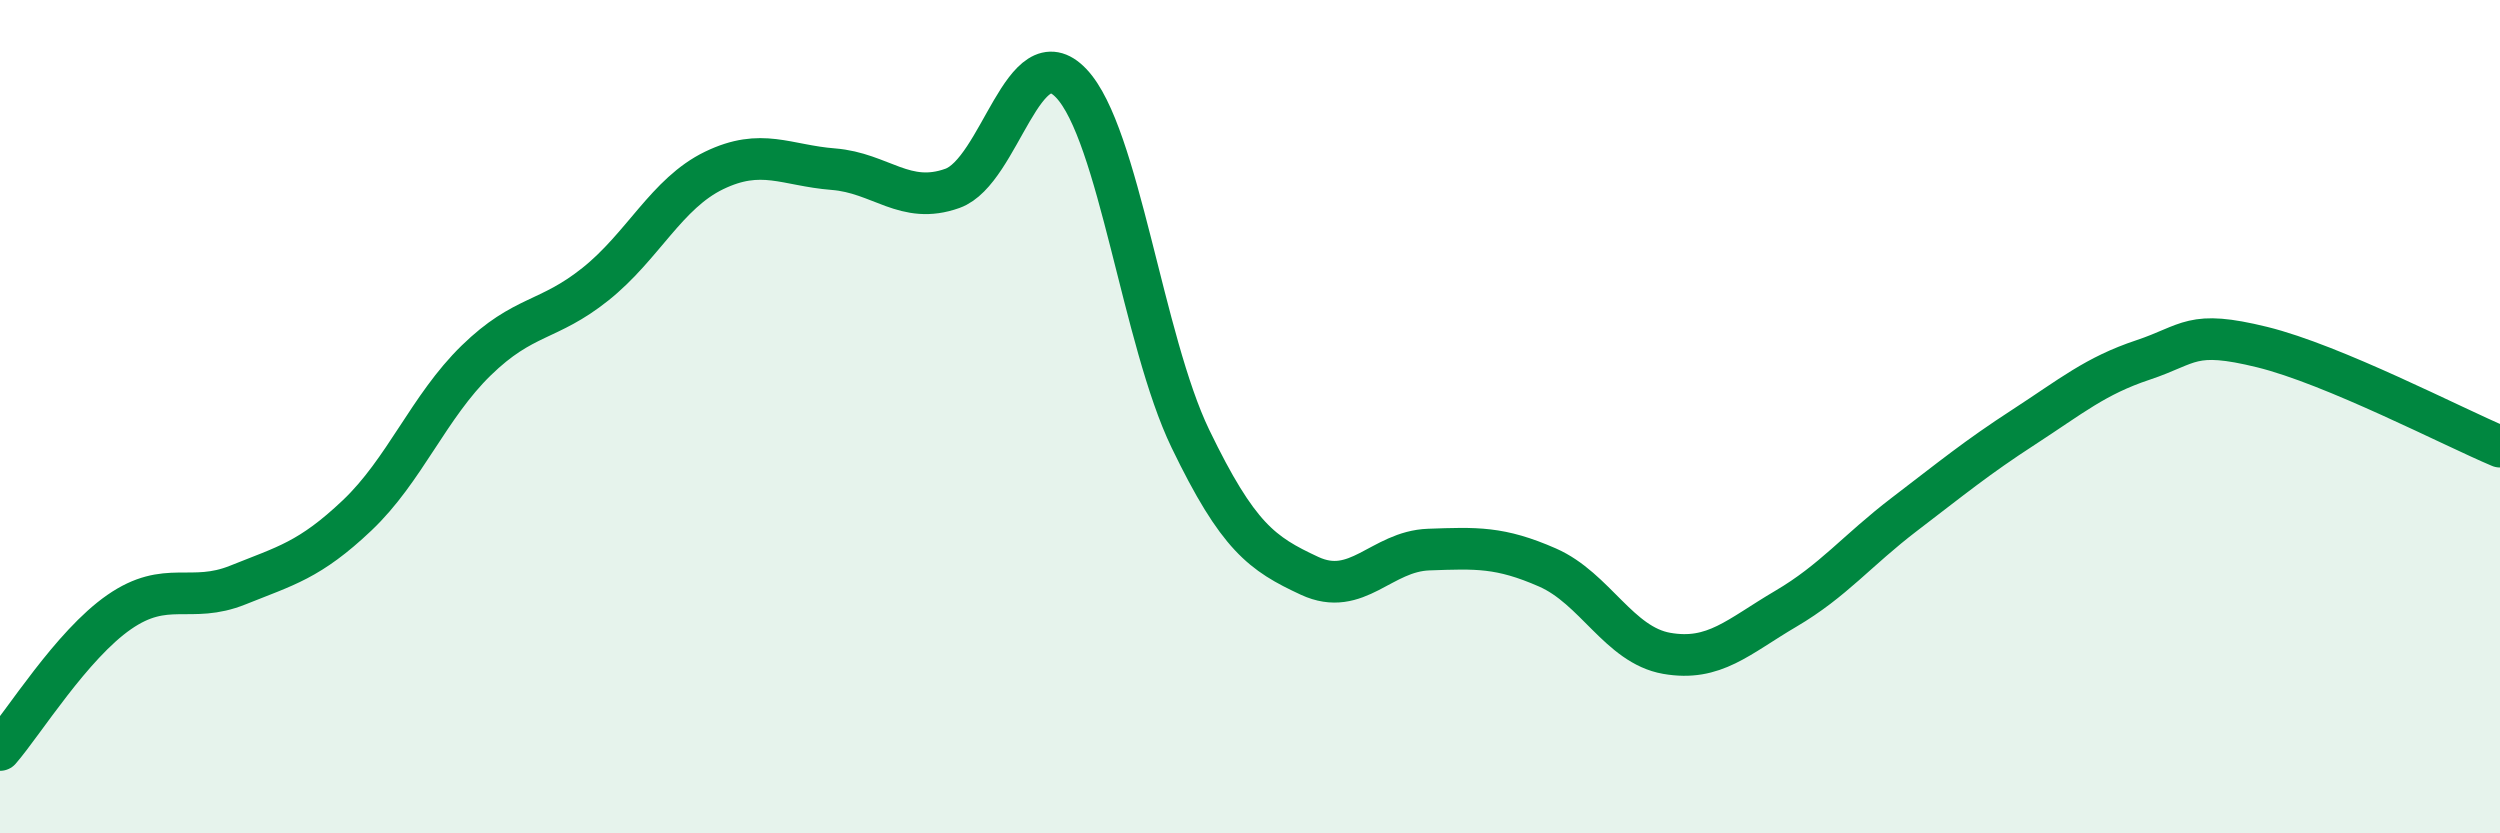
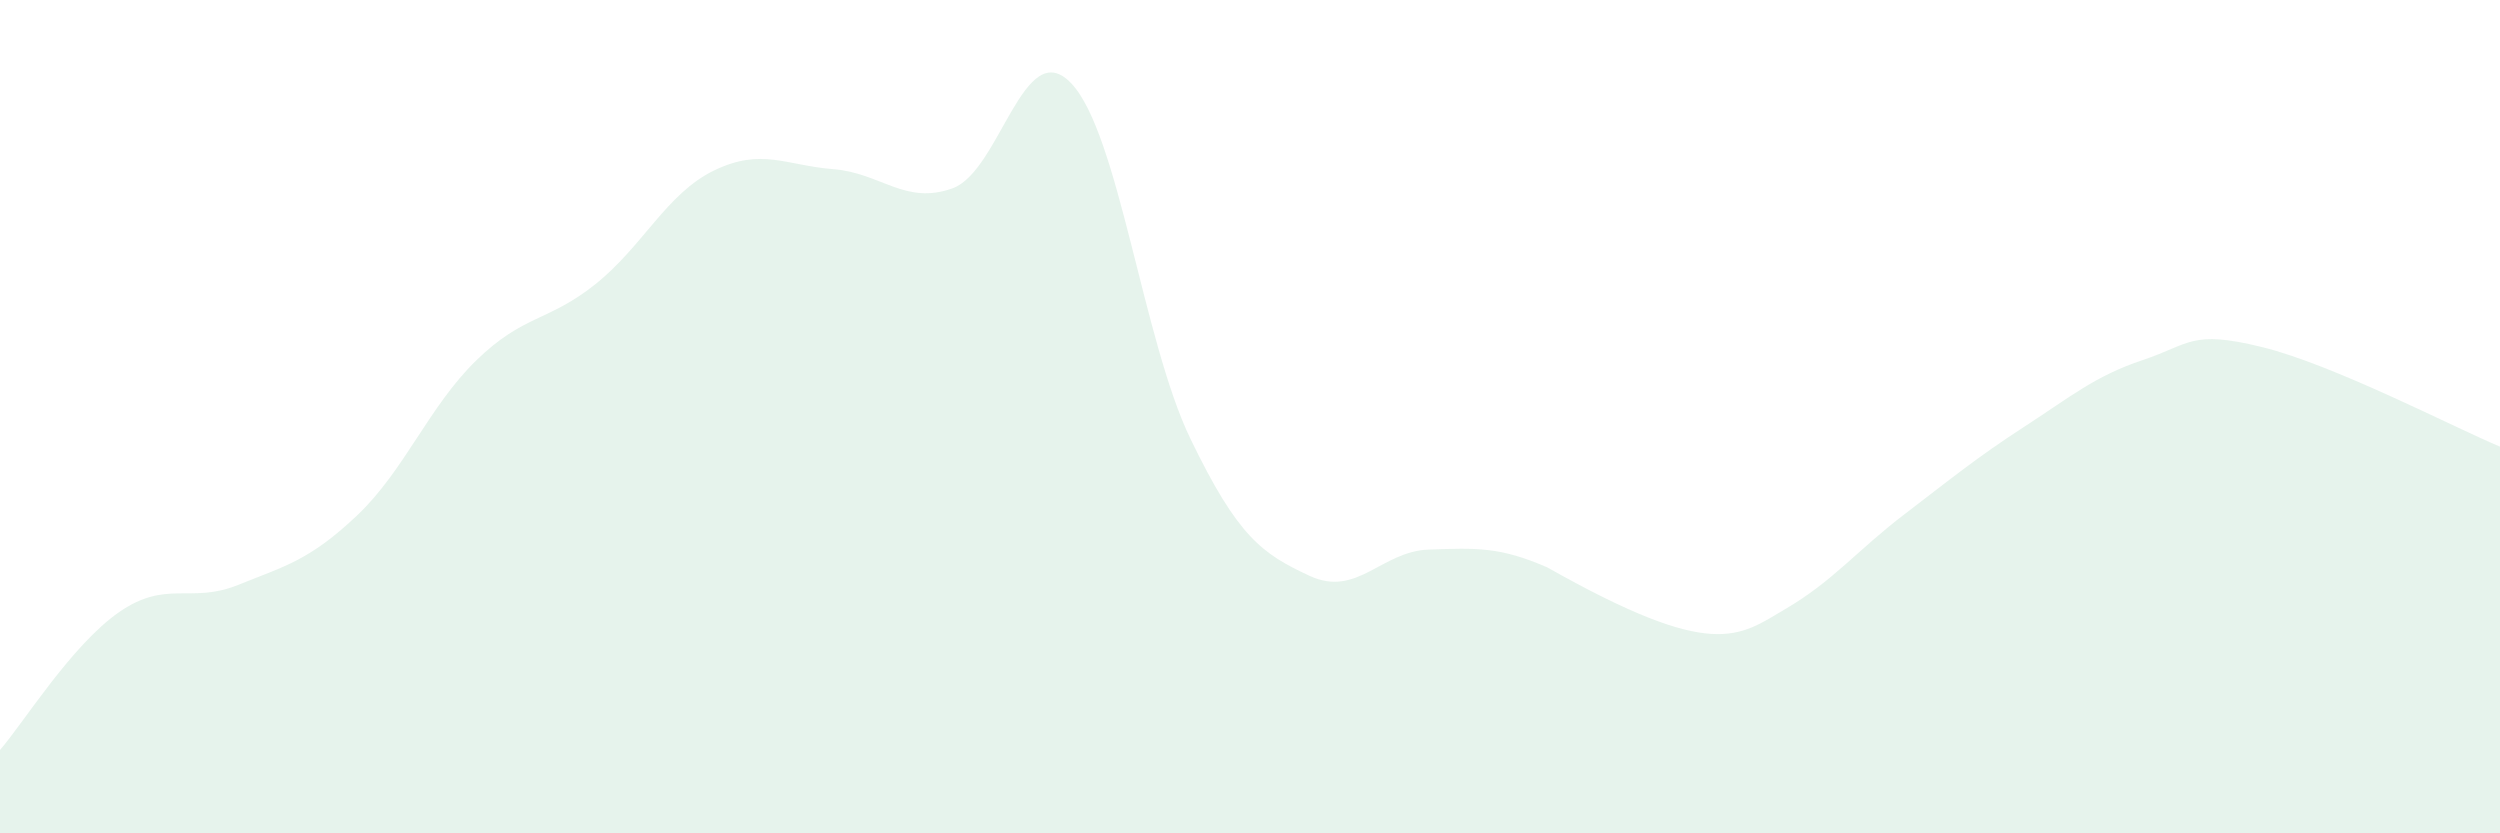
<svg xmlns="http://www.w3.org/2000/svg" width="60" height="20" viewBox="0 0 60 20">
-   <path d="M 0,18 C 0.57,17.34 1.72,15.48 2.86,14.69 C 4,13.9 4.57,14.5 5.71,14.04 C 6.85,13.58 7.43,13.45 8.57,12.37 C 9.71,11.29 10.29,9.76 11.43,8.65 C 12.57,7.54 13.15,7.73 14.29,6.82 C 15.43,5.91 16,4.64 17.14,4.09 C 18.28,3.54 18.86,3.97 20,4.06 C 21.14,4.15 21.72,4.93 22.86,4.52 C 24,4.11 24.57,0.8 25.71,2 C 26.85,3.2 27.43,8.17 28.57,10.53 C 29.71,12.89 30.29,13.29 31.43,13.82 C 32.57,14.35 33.15,13.23 34.29,13.19 C 35.43,13.15 36,13.12 37.14,13.62 C 38.28,14.12 38.86,15.48 40,15.68 C 41.14,15.88 41.72,15.28 42.86,14.61 C 44,13.94 44.57,13.21 45.71,12.34 C 46.85,11.47 47.43,10.99 48.57,10.25 C 49.71,9.51 50.29,9.02 51.43,8.64 C 52.57,8.26 52.58,7.91 54.29,8.33 C 56,8.75 58.86,10.24 60,10.72L60 20L0 20Z" fill="#008740" opacity="0.1" stroke-linecap="round" stroke-linejoin="round" />
-   <path d="M 0,18 C 0.57,17.34 1.72,15.48 2.86,14.69 C 4,13.9 4.57,14.5 5.71,14.04 C 6.85,13.58 7.43,13.45 8.57,12.37 C 9.71,11.29 10.29,9.76 11.43,8.65 C 12.57,7.54 13.15,7.73 14.29,6.82 C 15.43,5.91 16,4.64 17.14,4.09 C 18.28,3.54 18.86,3.97 20,4.06 C 21.14,4.15 21.72,4.93 22.86,4.52 C 24,4.11 24.57,0.8 25.71,2 C 26.85,3.2 27.43,8.17 28.57,10.53 C 29.71,12.89 30.29,13.29 31.43,13.82 C 32.57,14.35 33.15,13.23 34.29,13.19 C 35.43,13.15 36,13.12 37.14,13.62 C 38.28,14.12 38.86,15.48 40,15.68 C 41.14,15.88 41.72,15.28 42.86,14.61 C 44,13.94 44.57,13.21 45.71,12.34 C 46.85,11.47 47.43,10.99 48.57,10.25 C 49.71,9.51 50.29,9.02 51.43,8.64 C 52.57,8.26 52.58,7.91 54.29,8.33 C 56,8.75 58.86,10.24 60,10.72" stroke="#008740" stroke-width="1" fill="none" stroke-linecap="round" stroke-linejoin="round" />
+   <path d="M 0,18 C 0.57,17.34 1.72,15.48 2.86,14.69 C 4,13.9 4.57,14.5 5.71,14.04 C 6.85,13.58 7.43,13.45 8.57,12.37 C 9.71,11.29 10.29,9.76 11.43,8.65 C 12.57,7.54 13.15,7.73 14.29,6.82 C 15.43,5.91 16,4.64 17.14,4.09 C 18.28,3.54 18.86,3.97 20,4.06 C 21.14,4.15 21.72,4.93 22.86,4.52 C 24,4.11 24.57,0.8 25.71,2 C 26.85,3.2 27.43,8.17 28.57,10.53 C 29.71,12.89 30.29,13.29 31.43,13.82 C 32.57,14.35 33.15,13.23 34.29,13.19 C 35.43,13.15 36,13.12 37.14,13.62 C 41.14,15.88 41.72,15.28 42.86,14.61 C 44,13.94 44.57,13.21 45.71,12.34 C 46.85,11.47 47.43,10.99 48.57,10.25 C 49.71,9.51 50.29,9.02 51.43,8.64 C 52.57,8.26 52.58,7.91 54.29,8.33 C 56,8.75 58.86,10.24 60,10.72L60 20L0 20Z" fill="#008740" opacity="0.1" stroke-linecap="round" stroke-linejoin="round" />
</svg>